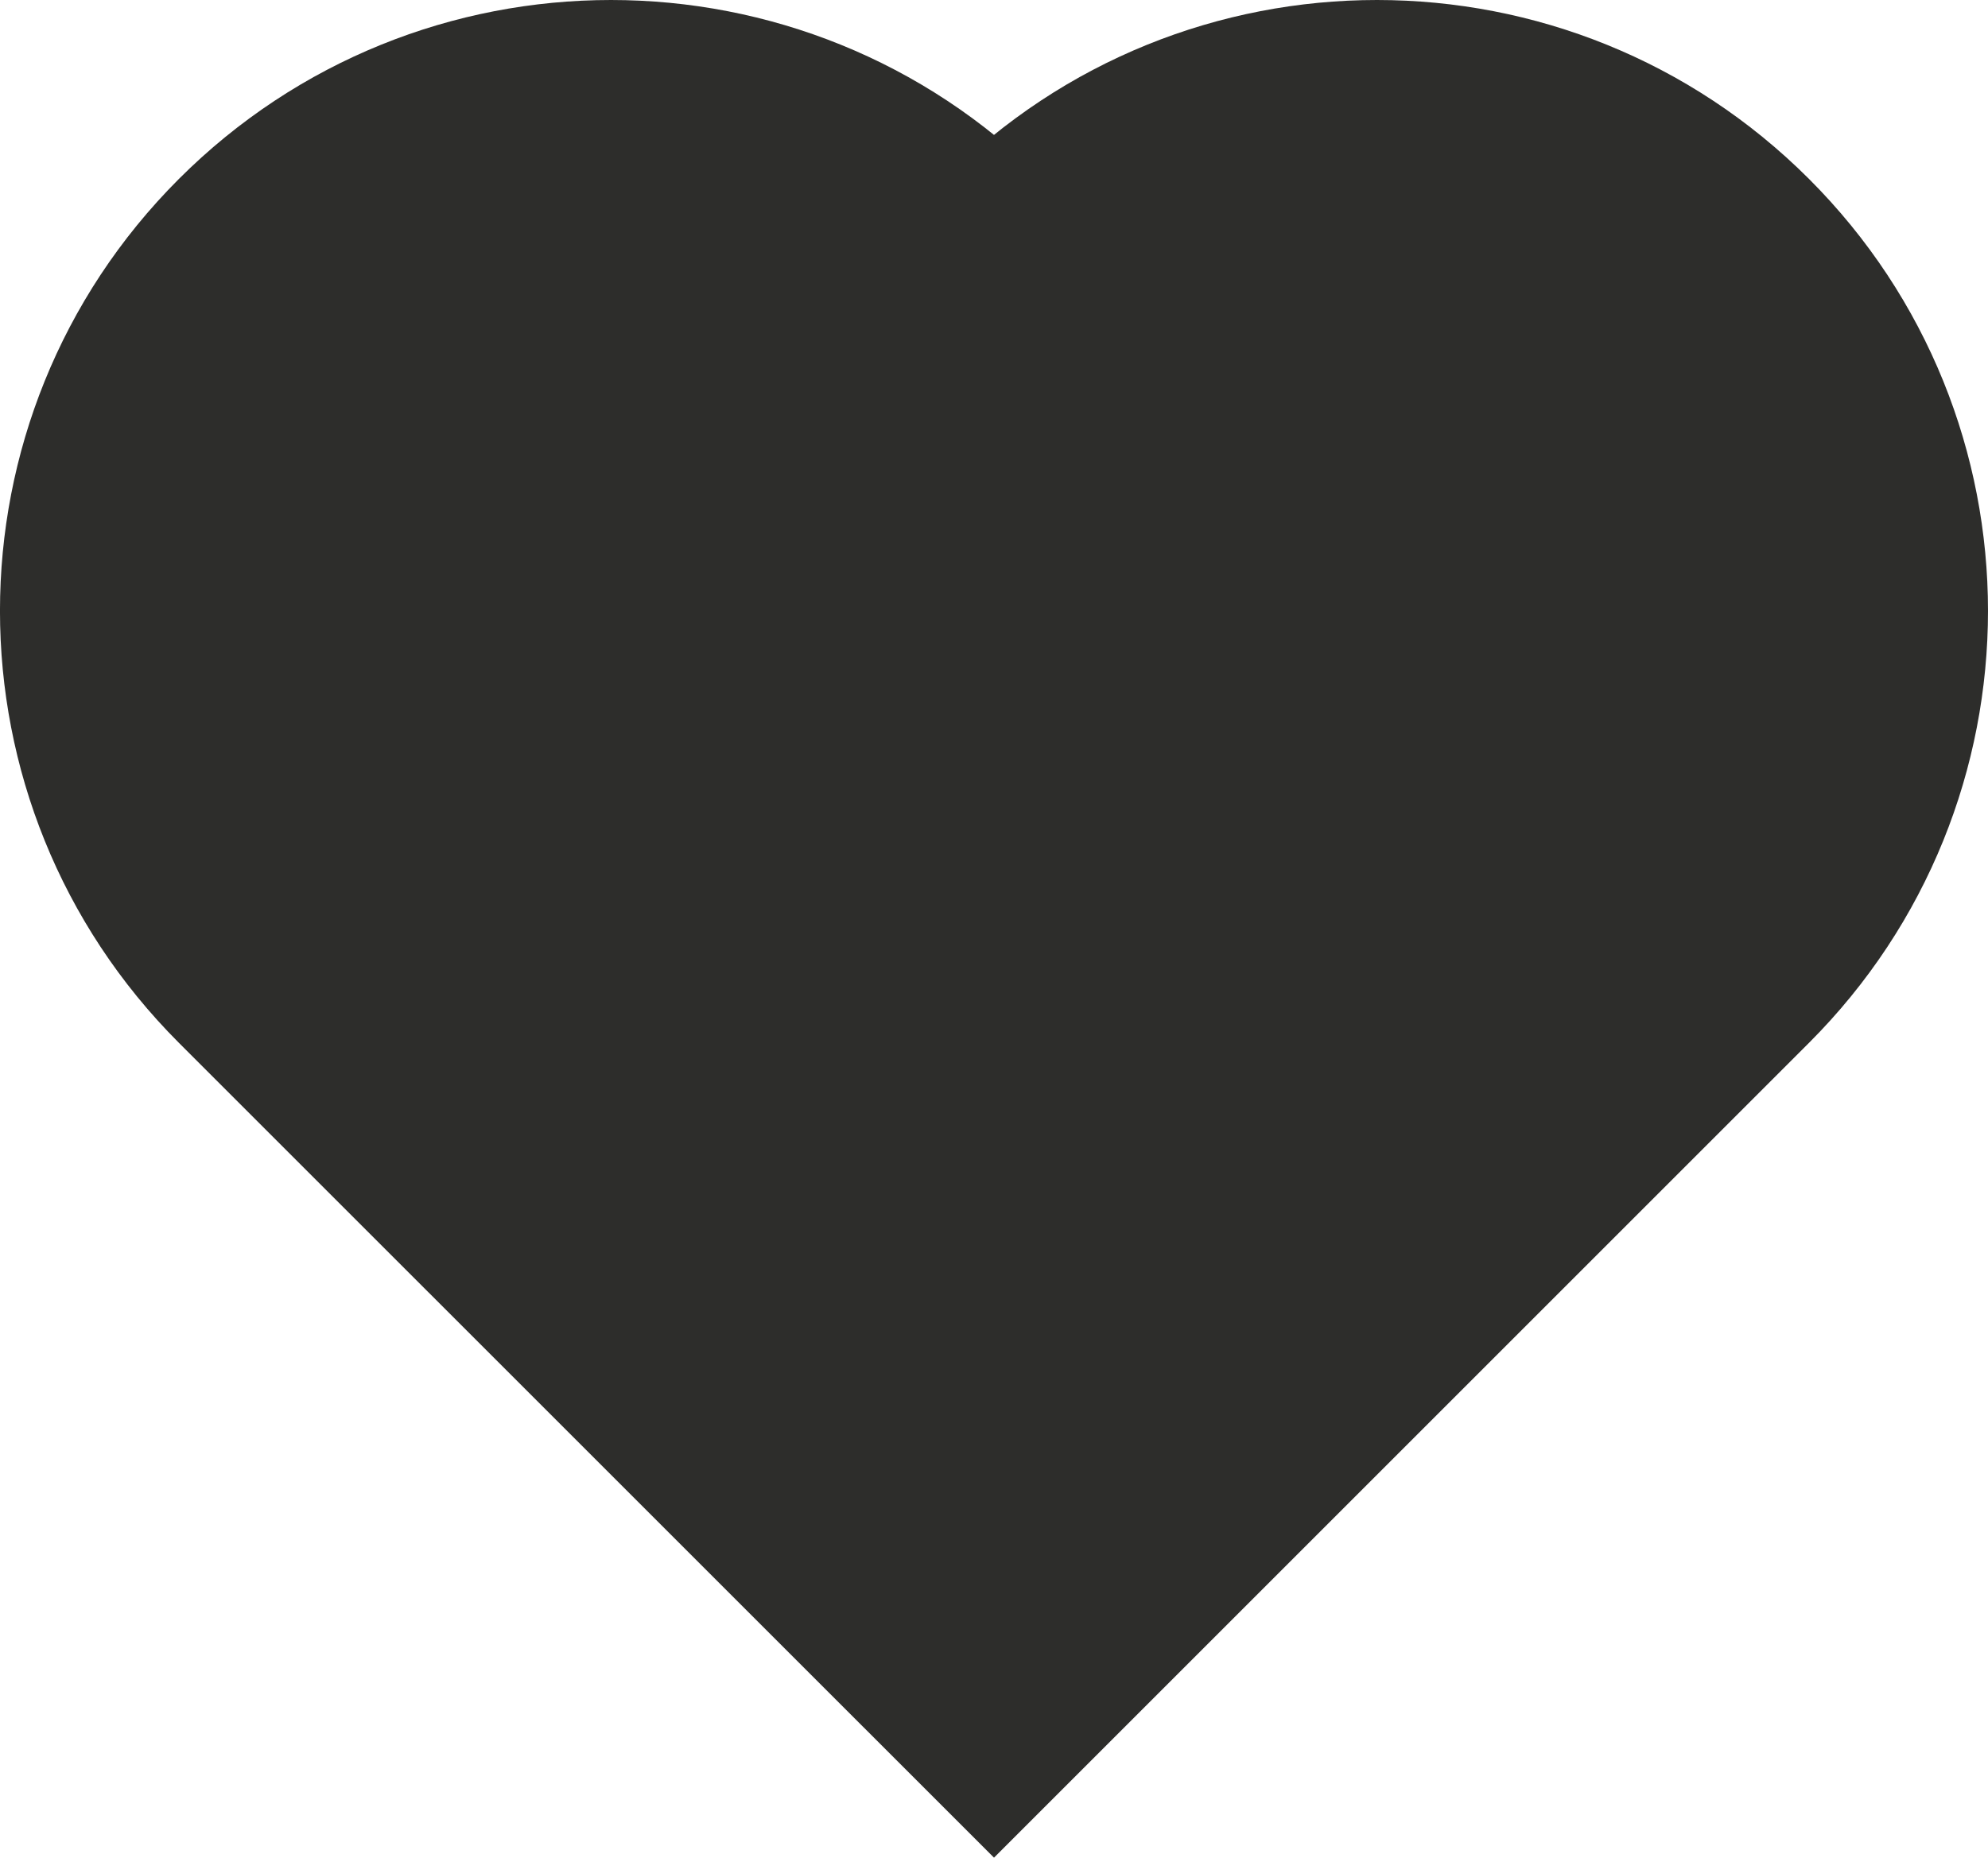
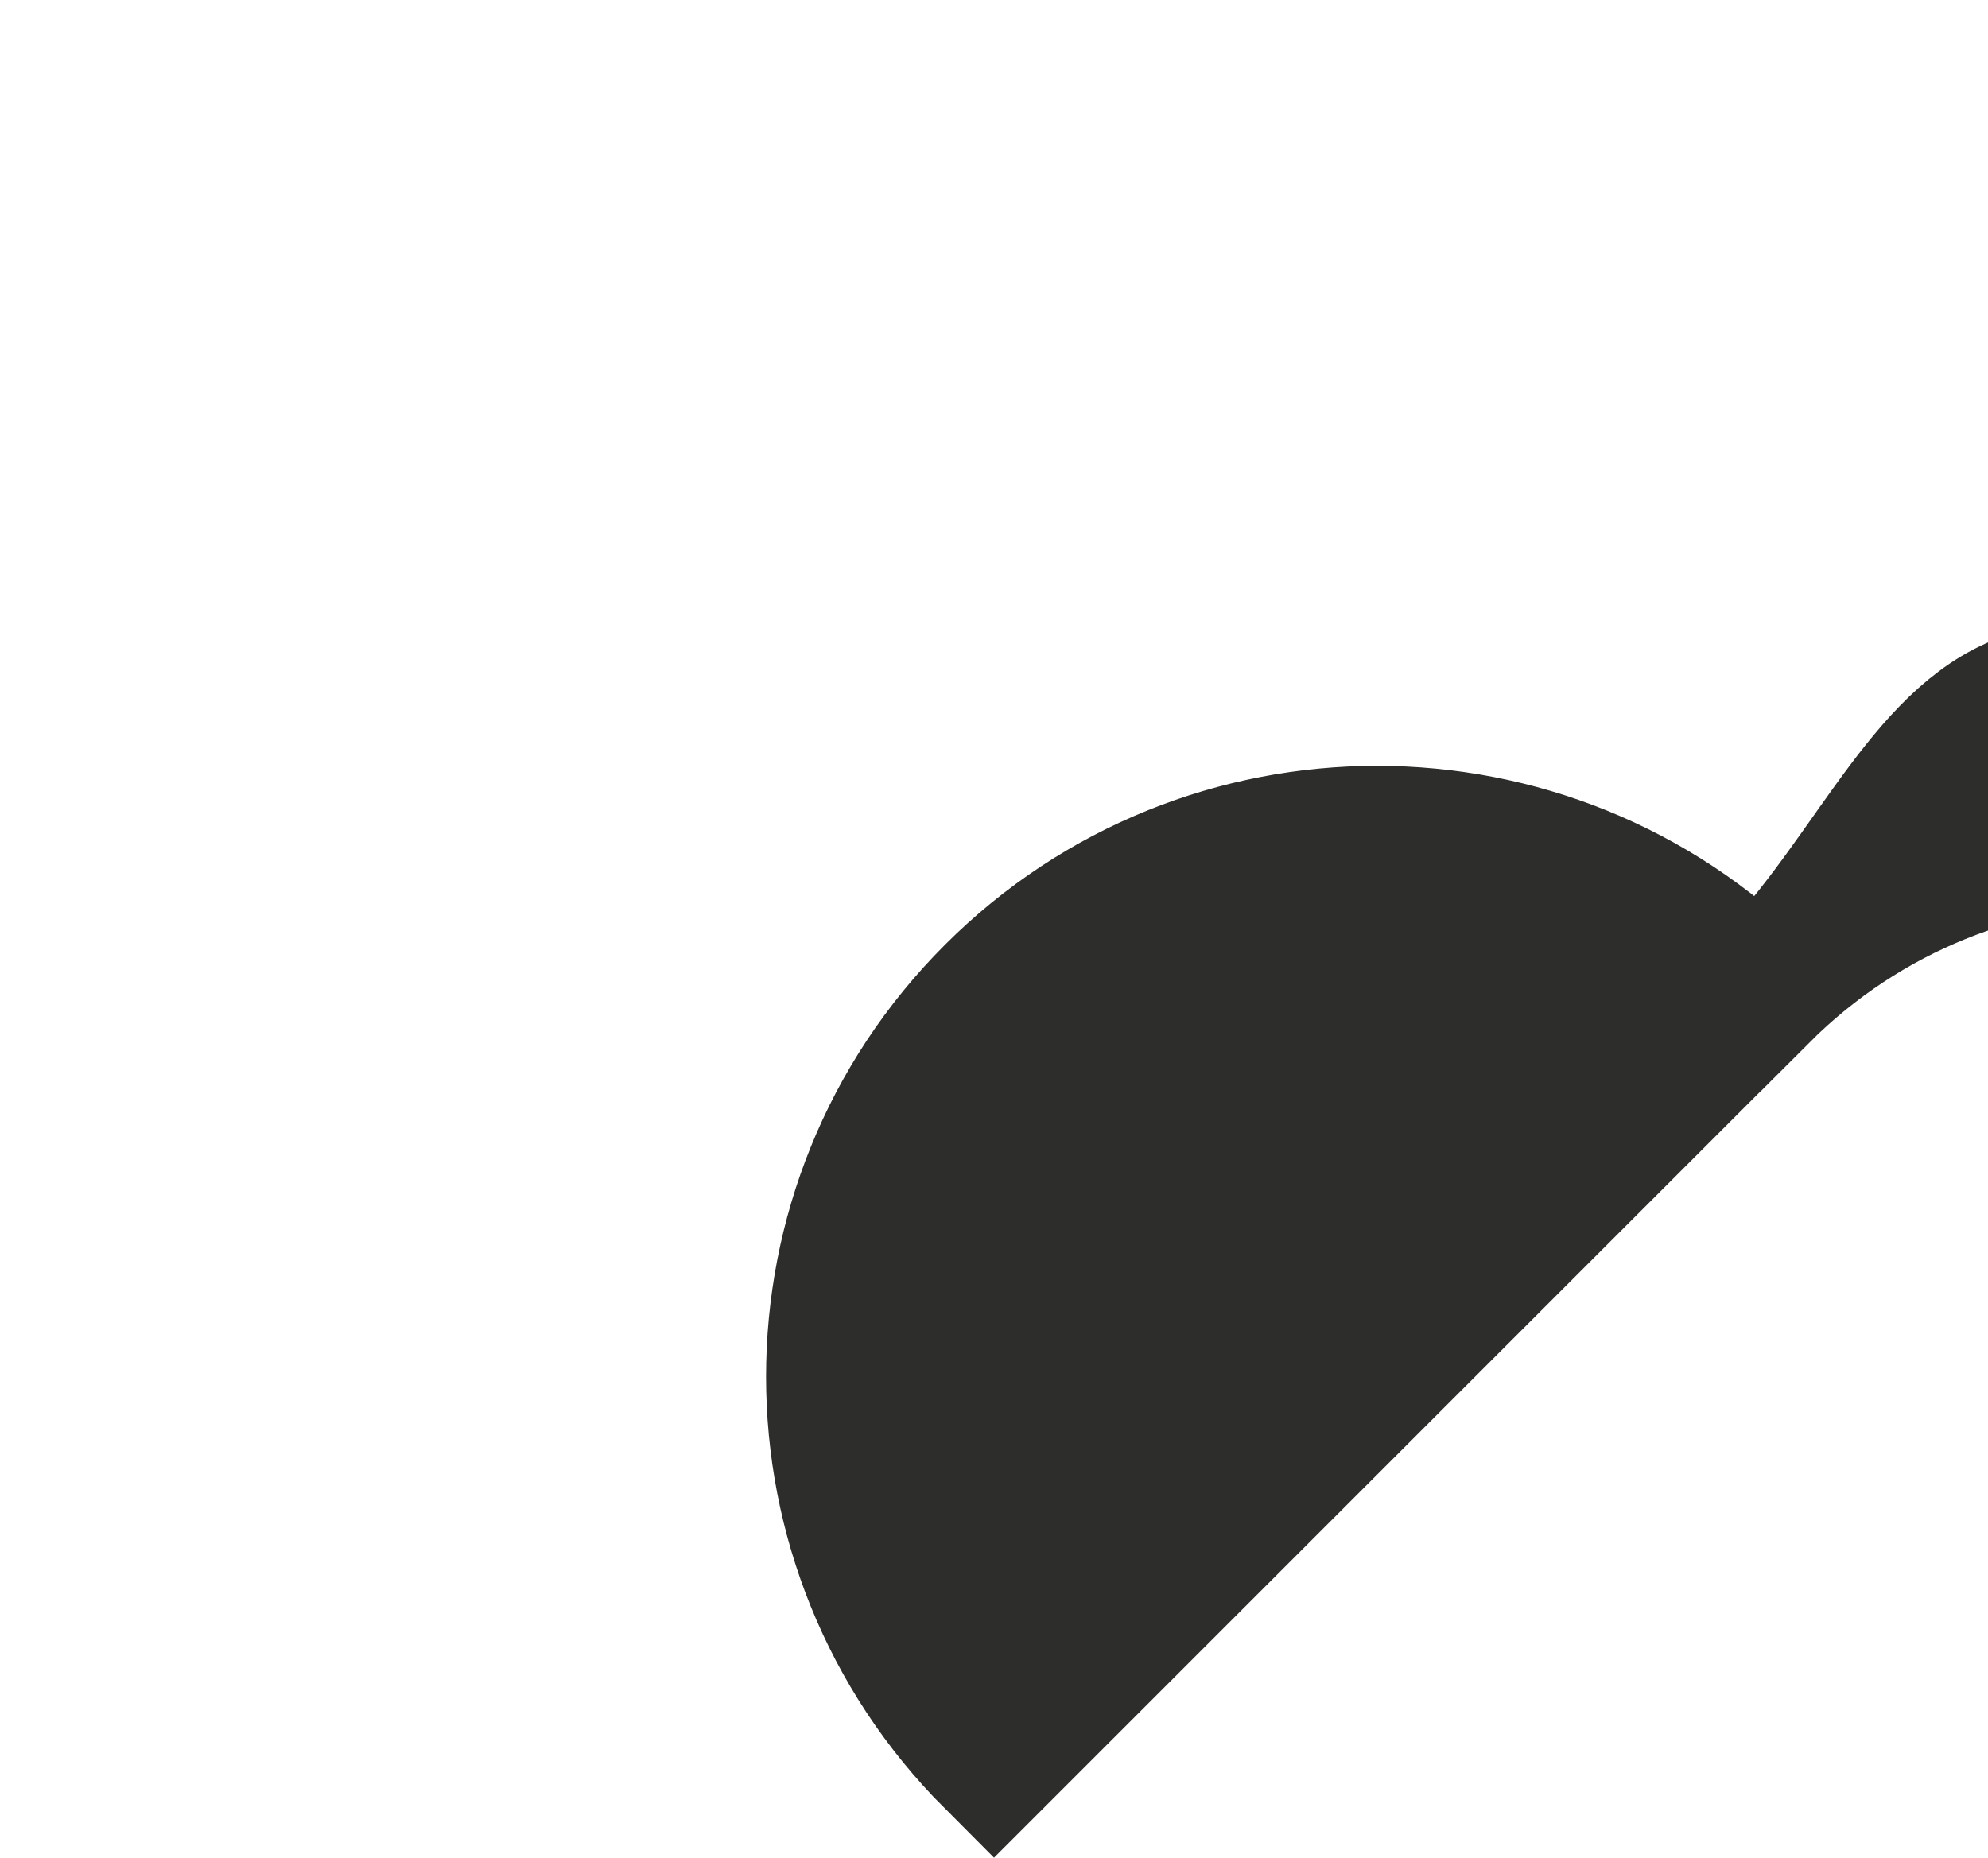
<svg xmlns="http://www.w3.org/2000/svg" version="1.1" id="Layer_1" x="0px" y="0px" width="21.5px" height="20.095px" viewBox="0 0 21.5 20.095" enable-background="new 0 0 21.5 20.095" xml:space="preserve">
-   <path fill="#2D2D2B" stroke="#2D2D2B" stroke-width="1.5" stroke-miterlimit="10" d="M19.034,10.75l-8.284,8.284L2.465,10.75  c-2.287-2.288-2.287-5.997,0-8.284c2.288-2.288,5.997-2.288,8.285,0c2.287-2.288,5.996-2.288,8.284,0  C21.322,4.753,21.322,8.462,19.034,10.75z" />
+   <path fill="#2D2D2B" stroke="#2D2D2B" stroke-width="1.5" stroke-miterlimit="10" d="M19.034,10.75l-8.284,8.284c-2.287-2.288-2.287-5.997,0-8.284c2.288-2.288,5.997-2.288,8.285,0c2.287-2.288,5.996-2.288,8.284,0  C21.322,4.753,21.322,8.462,19.034,10.75z" />
</svg>